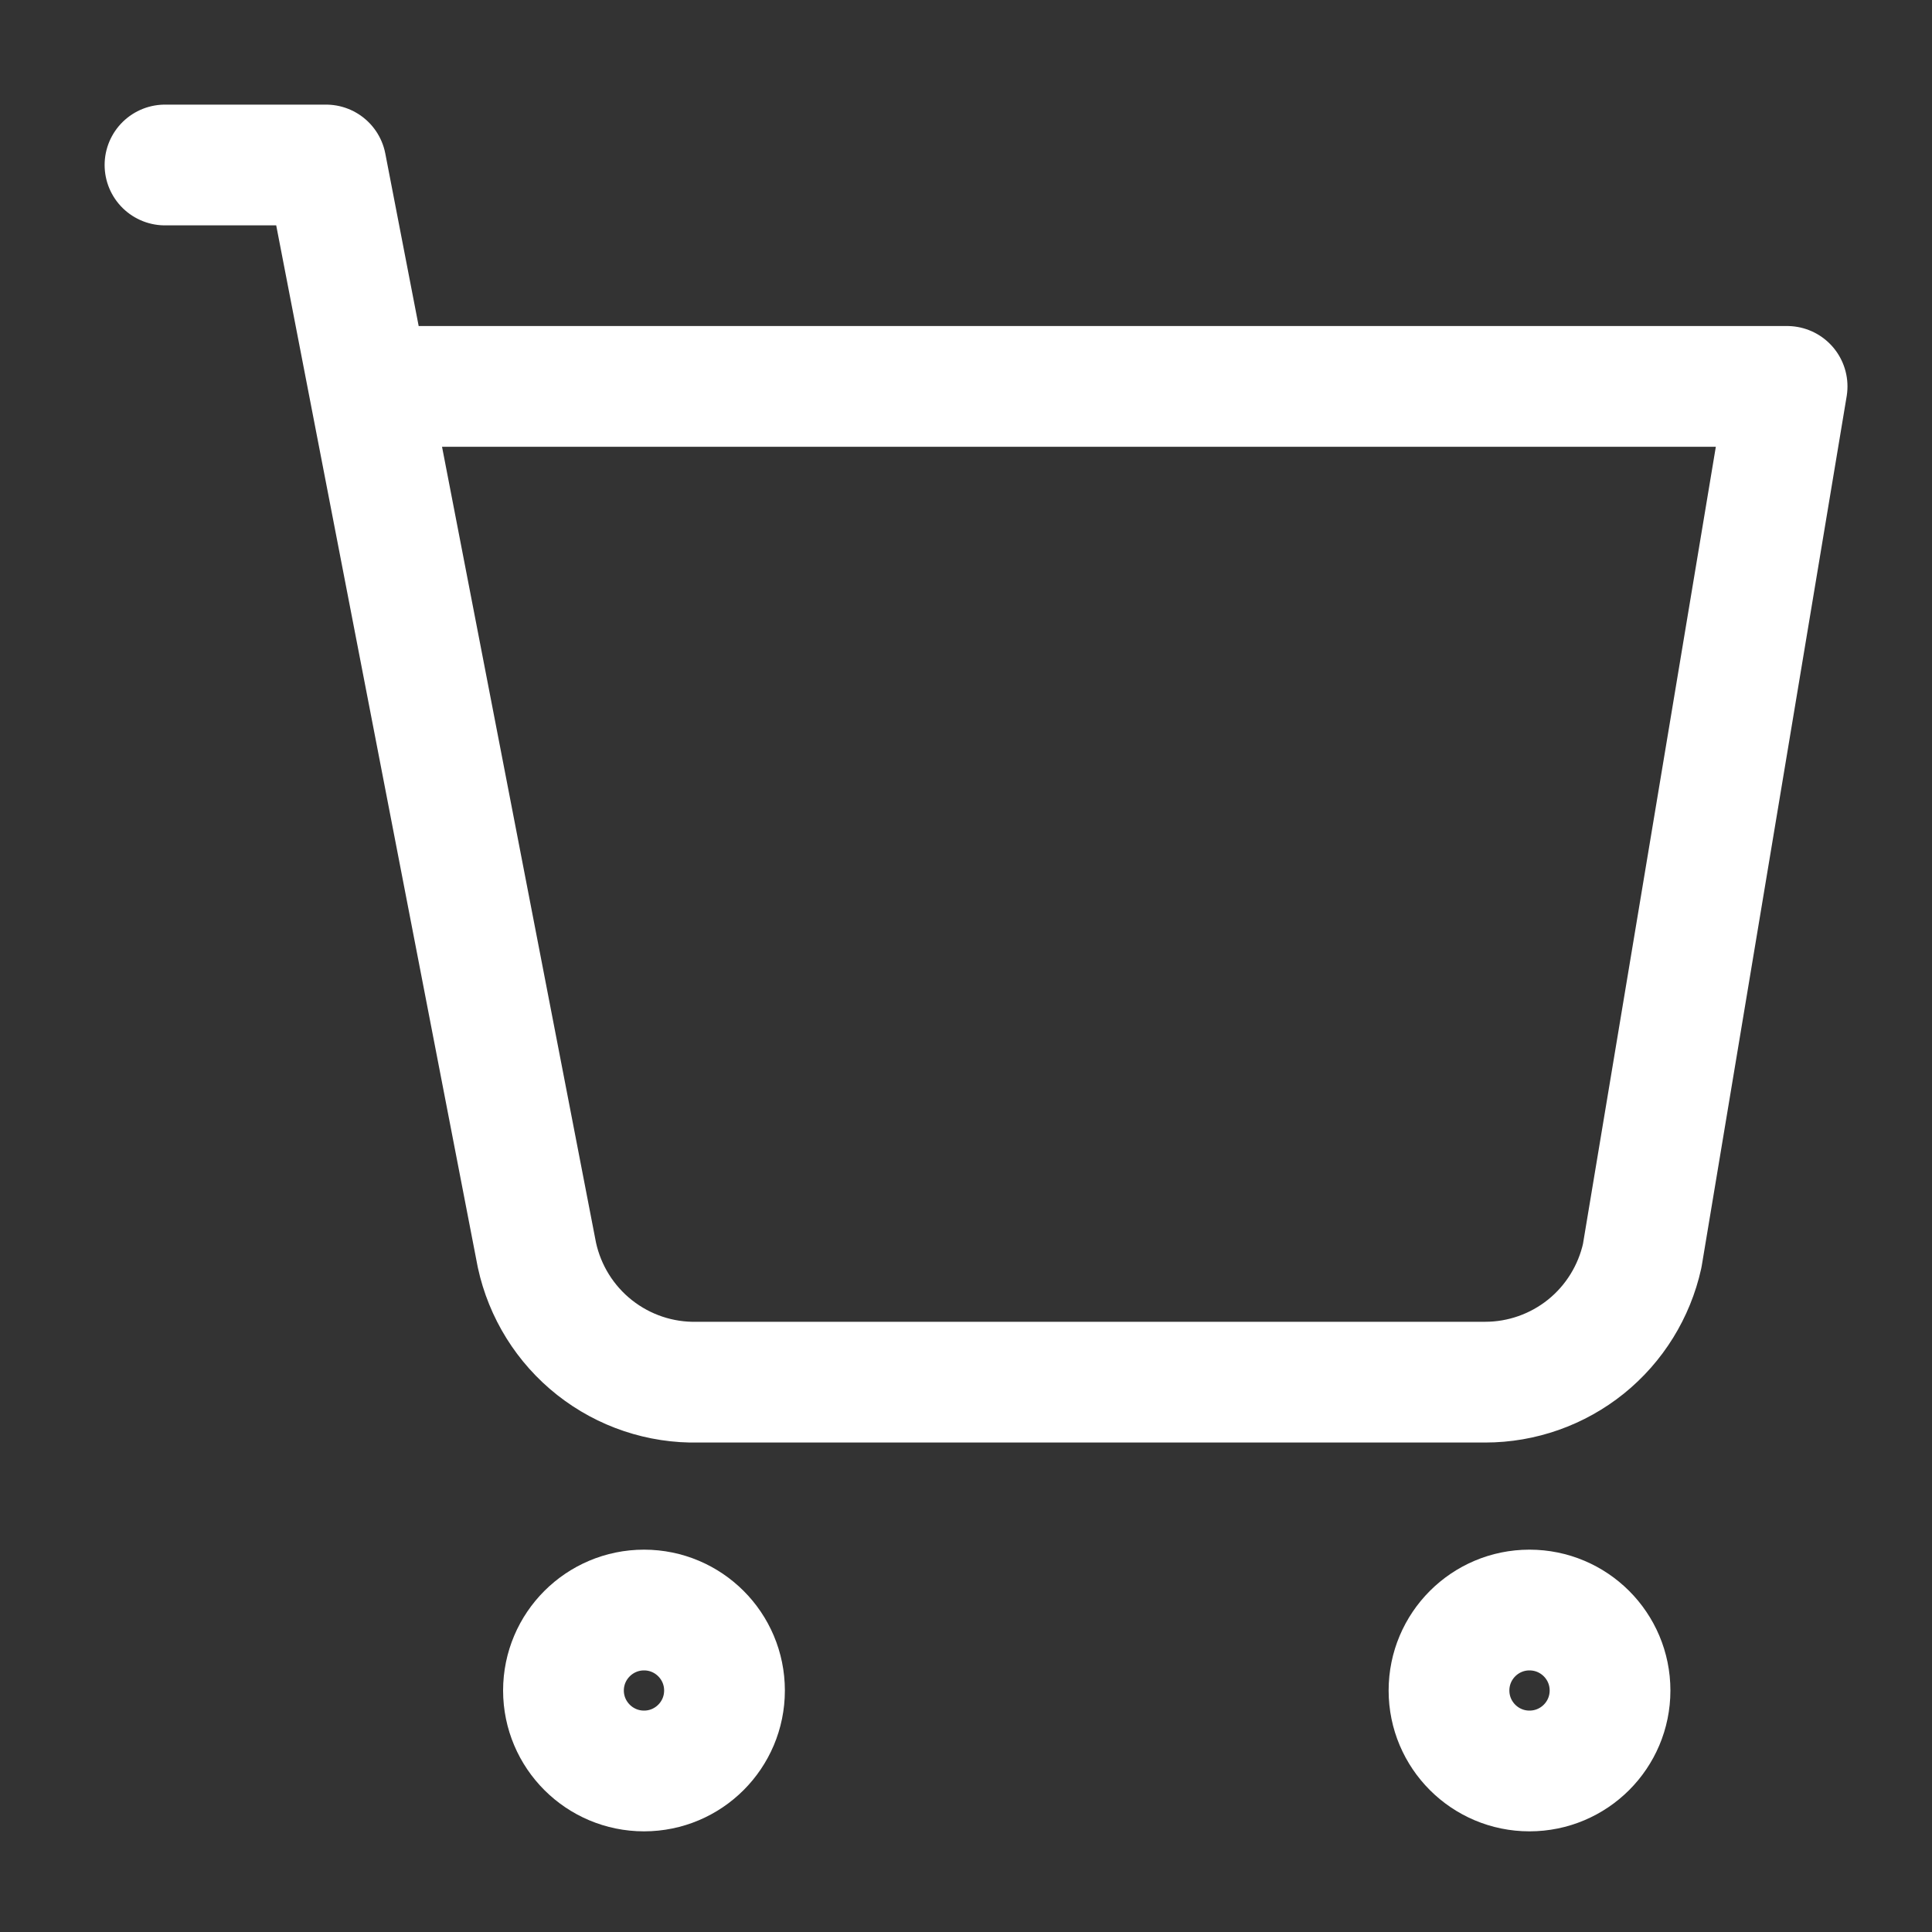
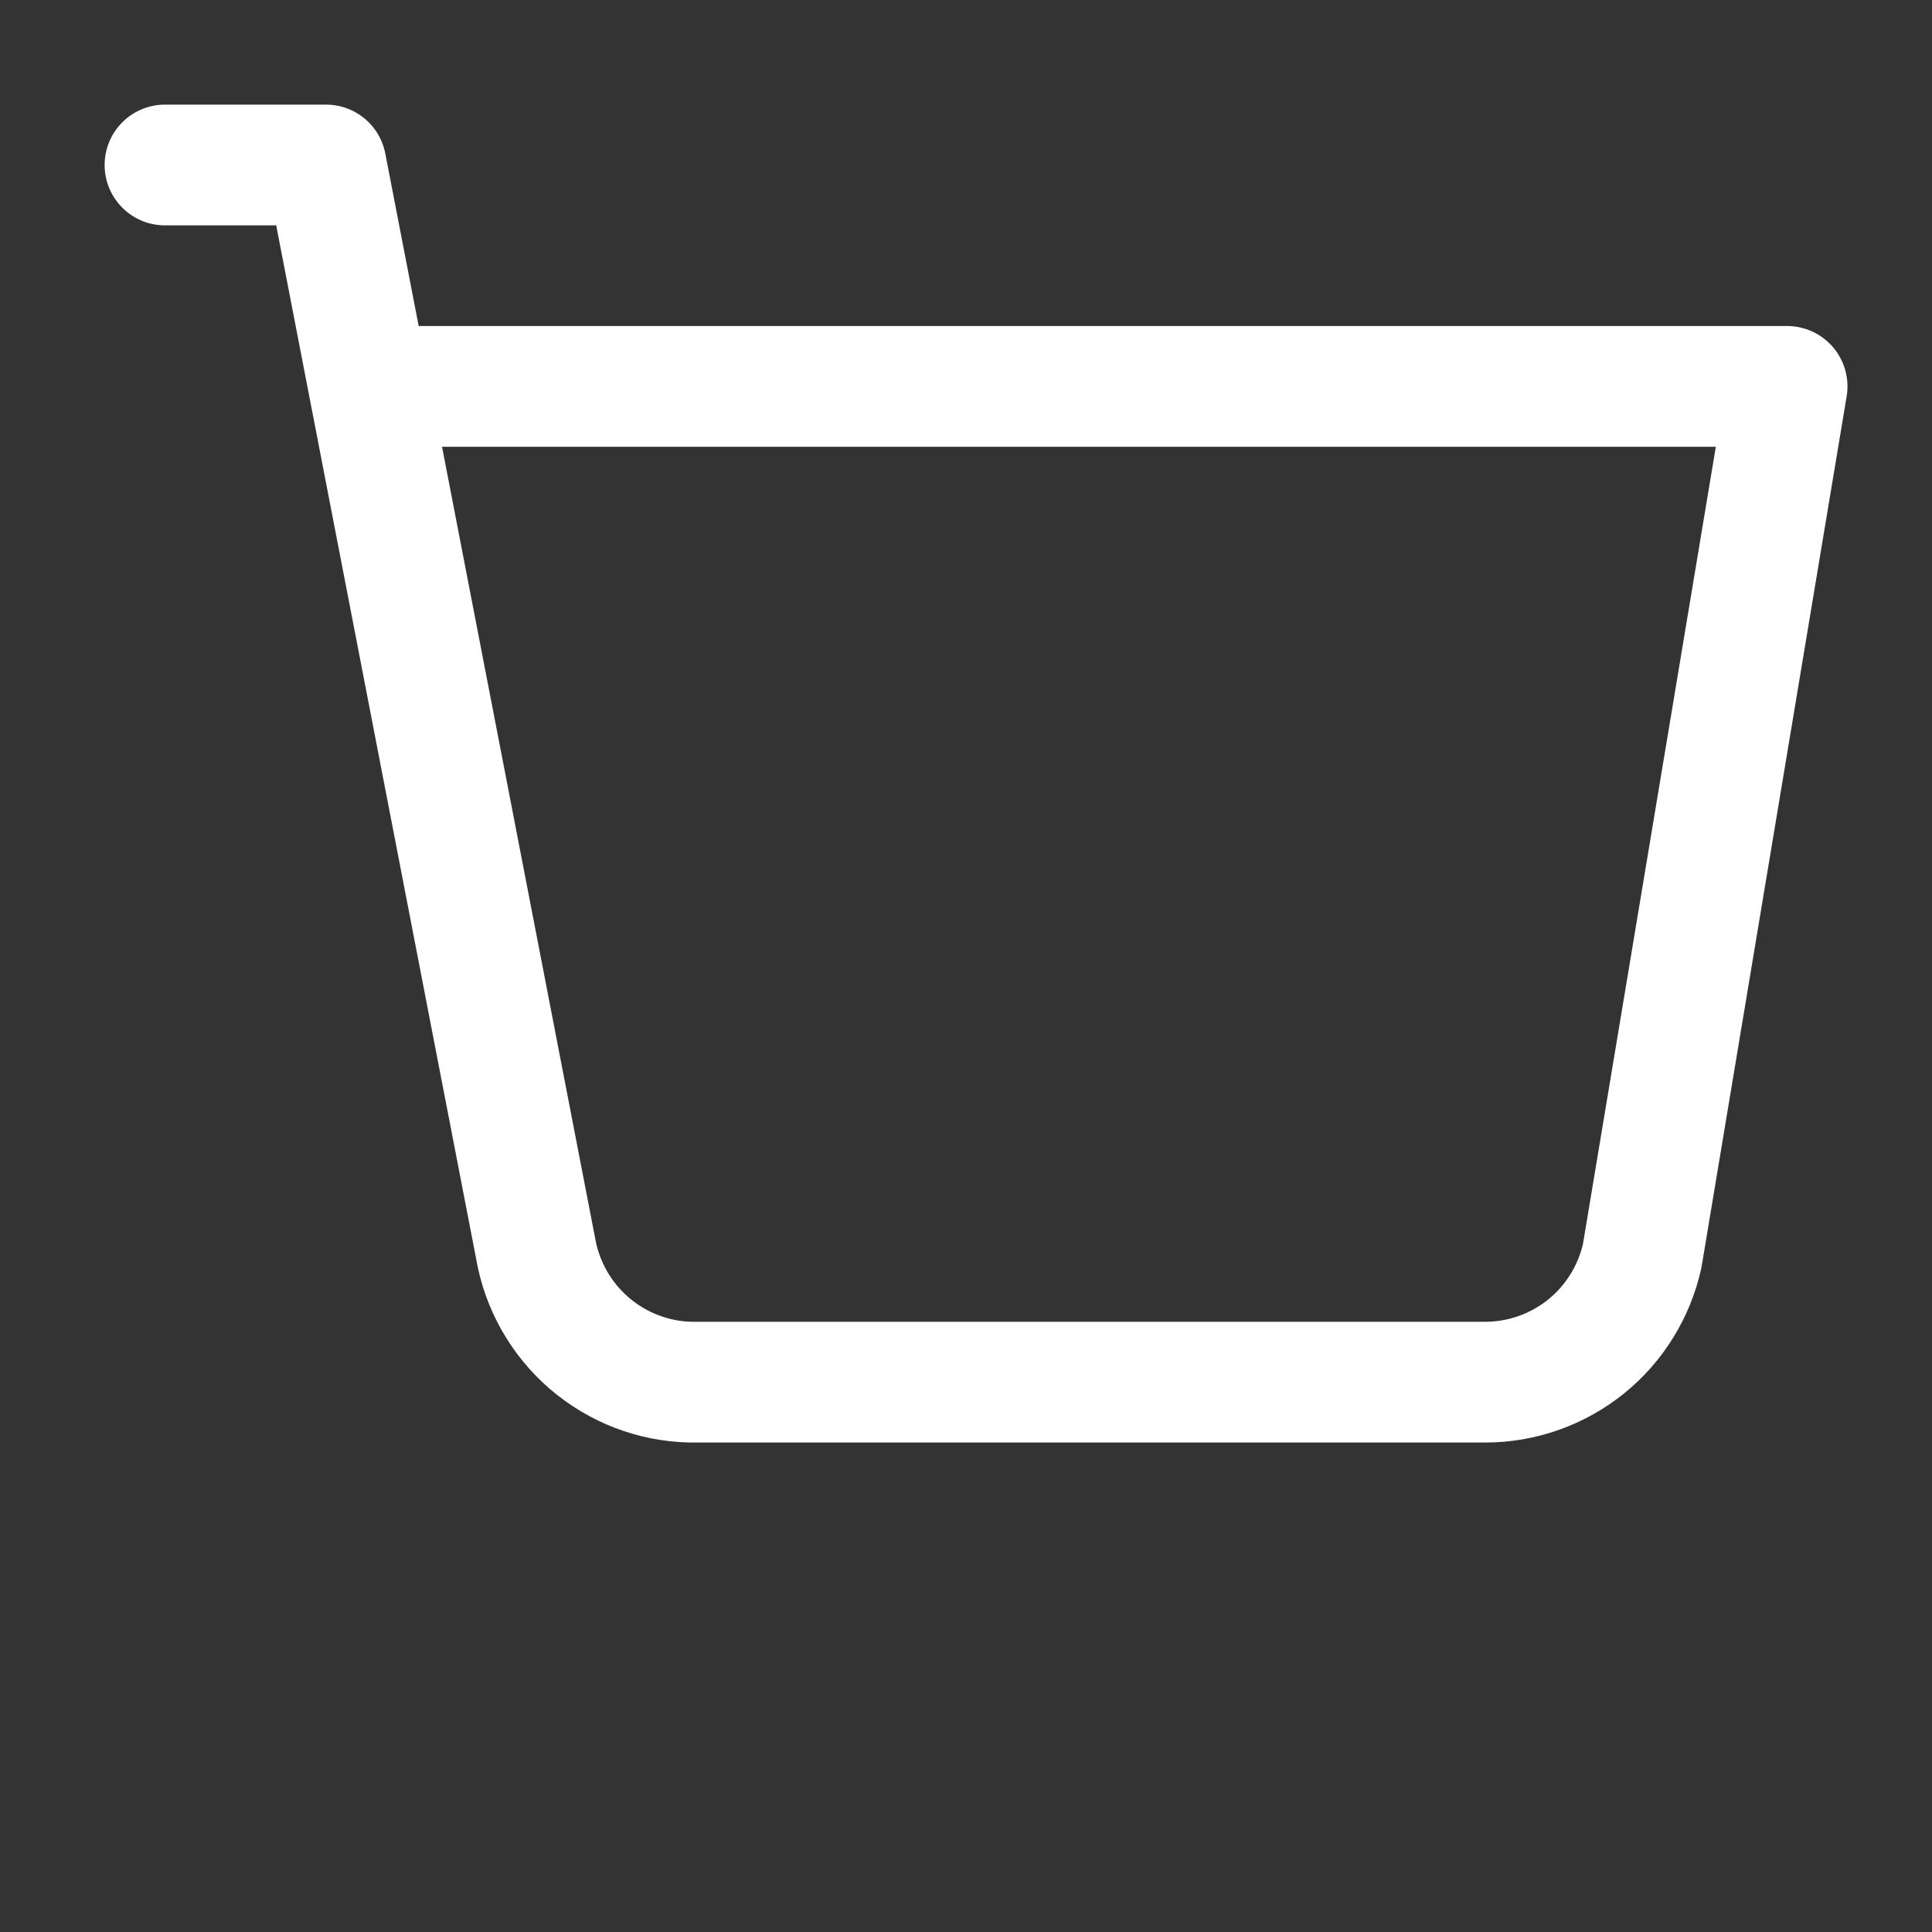
<svg xmlns="http://www.w3.org/2000/svg" width="20" height="20" viewBox="0 0 20 20" fill="none">
  <rect x="0" y="0" width="20" height="20" fill="#333333" stroke="none" />
-   <path d="M6.667 18.333C7.127 18.333 7.5 17.96 7.5 17.5C7.5 17.04 7.127 16.667 6.667 16.667C6.207 16.667 5.833 17.04 5.833 17.5C5.833 17.96 6.207 18.333 6.667 18.333Z" stroke="white" stroke-width="1.25" stroke-linecap="round" stroke-linejoin="round" />
-   <path d="M15.833 18.333C16.294 18.333 16.667 17.96 16.667 17.5C16.667 17.04 16.294 16.667 15.833 16.667C15.373 16.667 15 17.04 15 17.5C15 17.96 15.373 18.333 15.833 18.333Z" stroke="white" stroke-width="1.25" stroke-linecap="round" stroke-linejoin="round" />
  <path d="M1.708 1.708H3.375L5.558 12.992C5.64 13.371 5.851 13.71 6.155 13.95C6.459 14.19 6.837 14.317 7.225 14.308H15.375C15.754 14.308 16.122 14.178 16.418 13.94C16.713 13.702 16.918 13.37 17 13L18.5 4H4.358" stroke="white" stroke-width="1.25" stroke-linecap="round" stroke-linejoin="round" />
</svg>